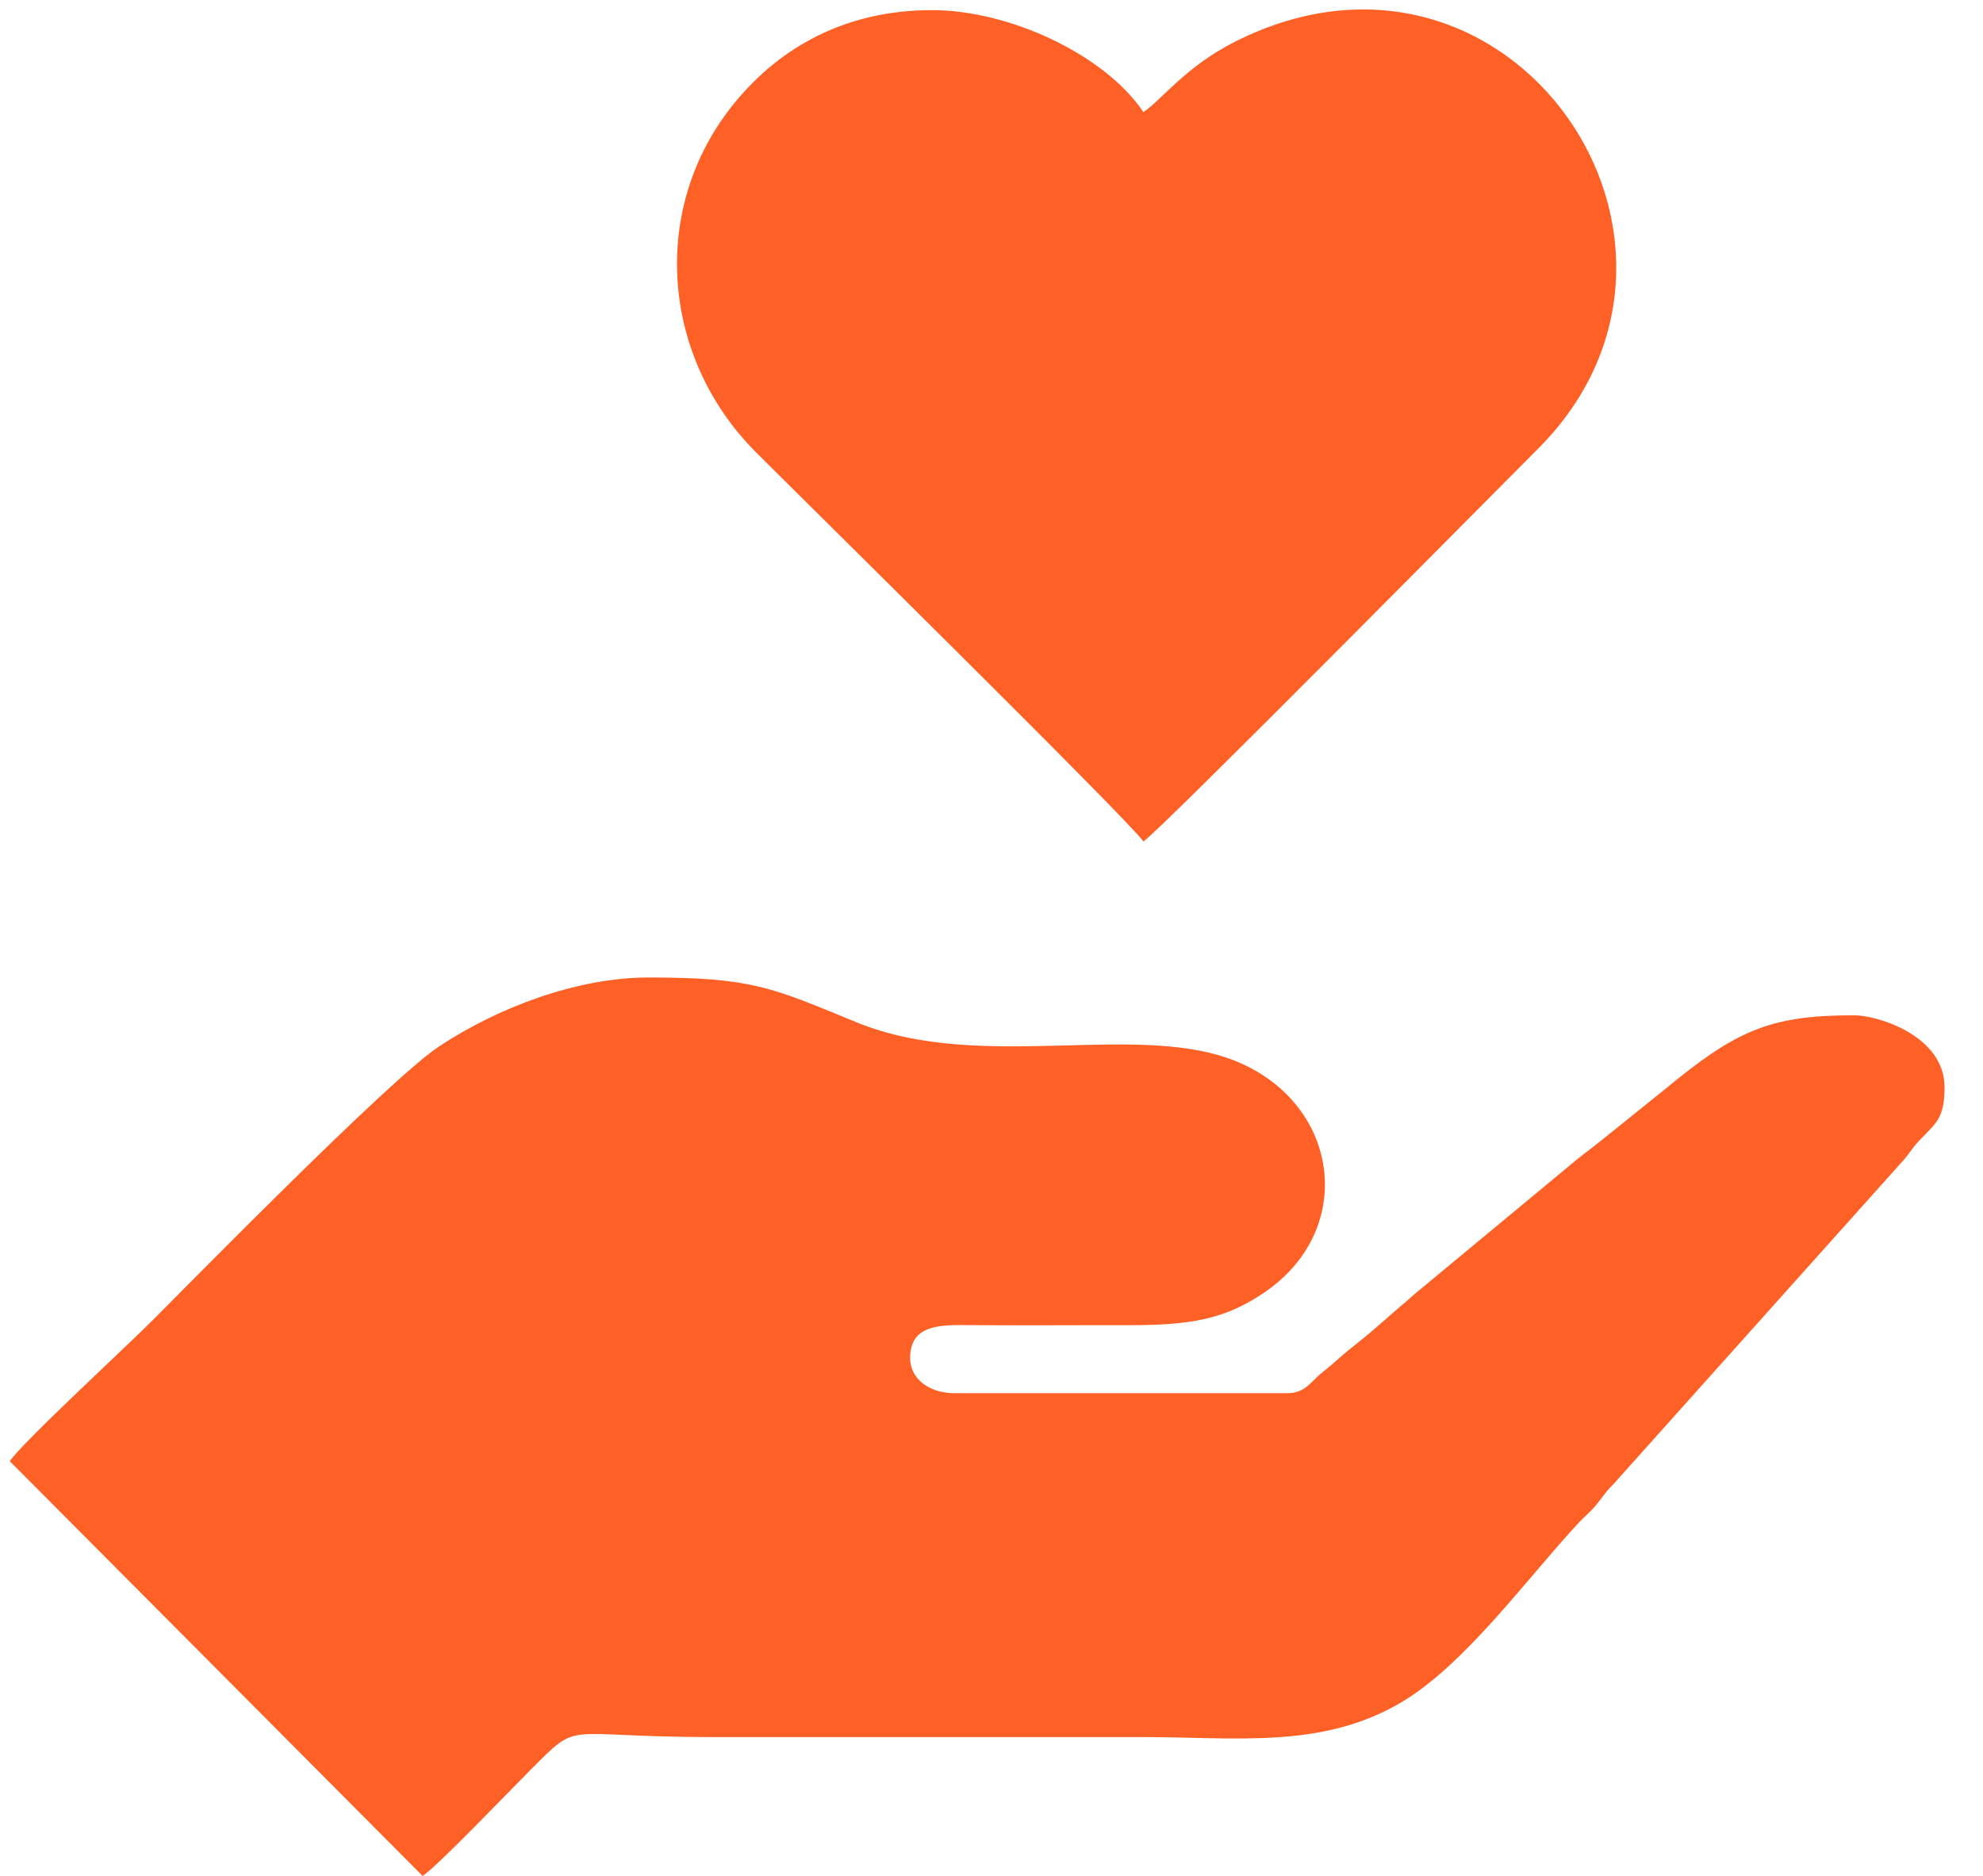
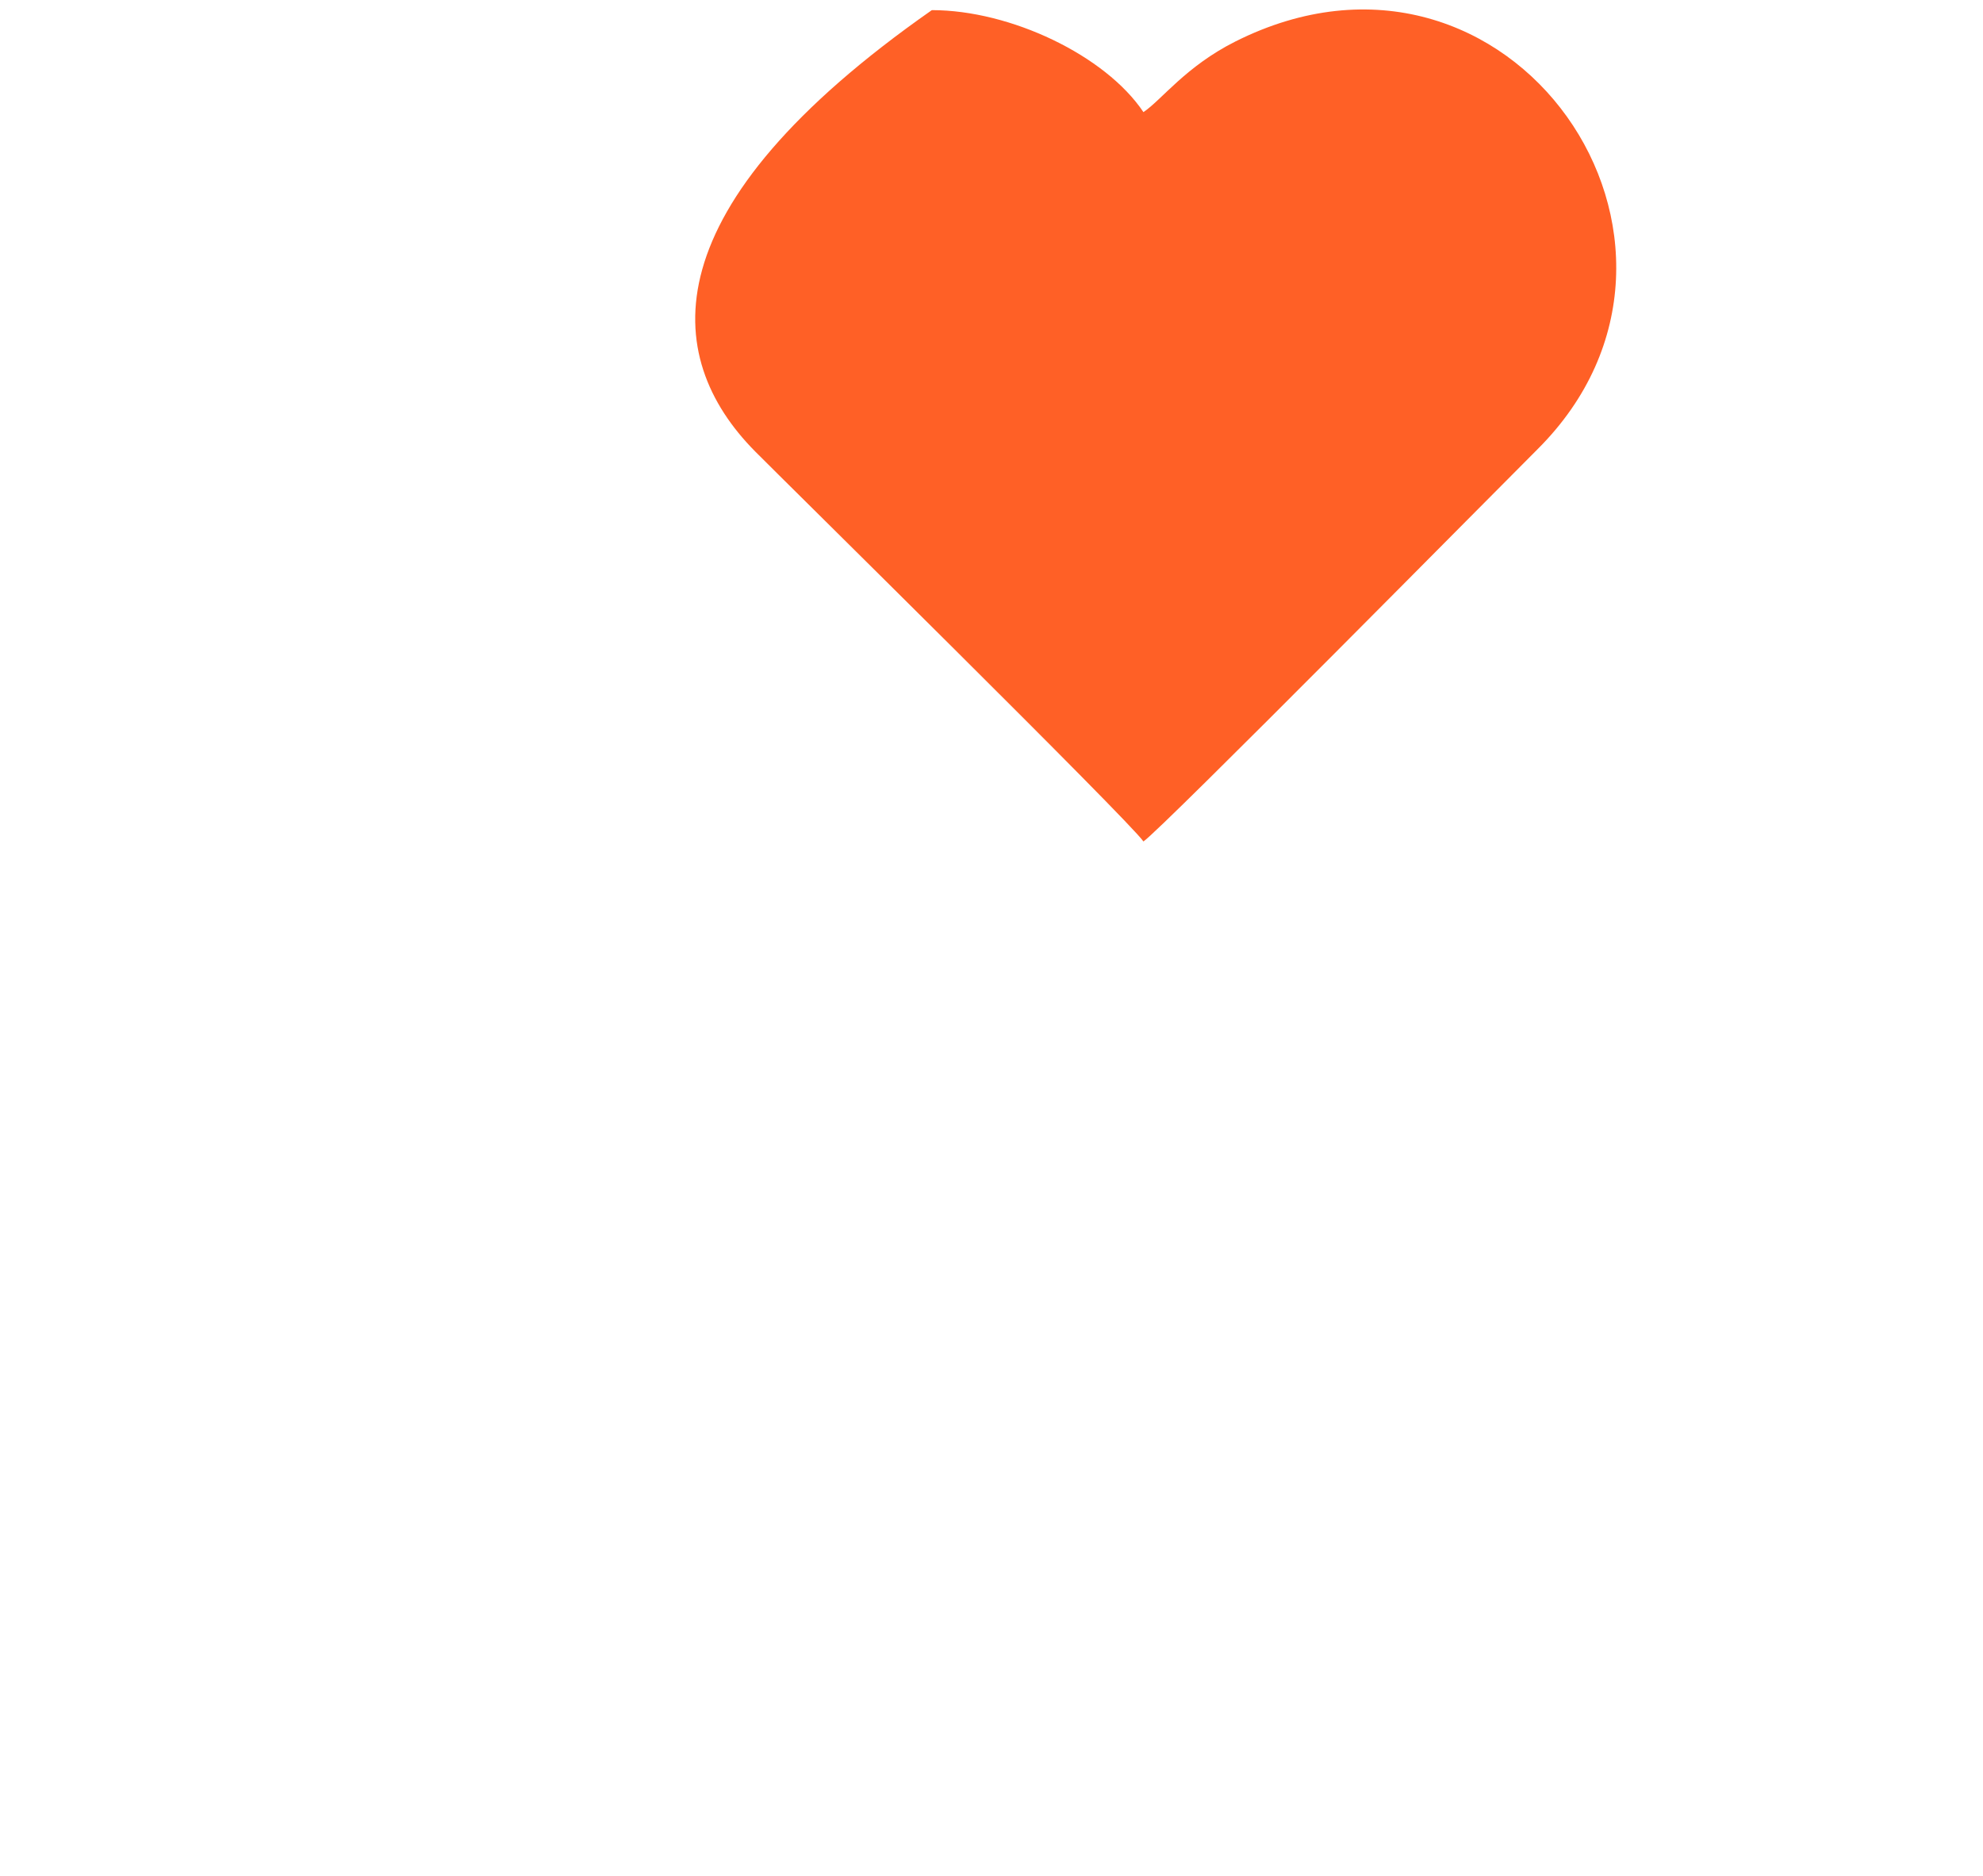
<svg xmlns="http://www.w3.org/2000/svg" width="37" height="35" viewBox="0 0 37 35" fill="none">
-   <path fill-rule="evenodd" clip-rule="evenodd" d="M0.183 27.263L7.886 35.001C8.158 34.823 9.475 33.447 9.895 33.026C10.847 32.075 10.428 32.41 13.297 32.41H21.335C23.063 32.41 24.652 32.635 26.127 31.773C27.327 31.072 28.479 29.462 29.46 28.407C29.575 28.284 29.664 28.221 29.775 28.088C29.917 27.918 29.927 27.869 30.094 27.702L35.49 21.676C35.641 21.513 35.653 21.448 35.805 21.287C36.119 20.953 36.282 20.879 36.282 20.283C36.282 19.331 35.047 18.943 34.59 18.943C33 18.943 32.378 19.238 31.048 20.337L29.876 21.28C29.677 21.442 29.481 21.577 29.286 21.747L26.395 24.144C26.188 24.328 26.035 24.453 25.829 24.636C25.646 24.798 25.449 24.964 25.253 25.118C25.011 25.307 24.92 25.41 24.679 25.601C24.451 25.78 24.361 25.994 24.014 25.994H17.809C17.345 25.994 16.961 25.73 16.982 25.297C17.006 24.8 17.385 24.717 17.949 24.723C18.982 24.732 20.019 24.723 21.053 24.725C22.218 24.726 22.84 24.615 23.564 24.133C25.306 22.974 25.016 20.649 23.129 19.828C21.279 19.023 18.329 20.034 15.985 19.075C14.4 18.426 14.049 18.238 12.099 18.238C10.755 18.238 9.267 18.808 8.178 19.534C7.261 20.146 3.528 23.953 2.845 24.636C2.328 25.154 0.421 26.908 0.183 27.263Z" fill="#FF6026" />
-   <path fill-rule="evenodd" clip-rule="evenodd" d="M21.335 15.7C21.669 15.476 28.052 9.014 28.685 8.385C32.537 4.555 28.183 -1.804 23.049 0.775C22.121 1.242 21.675 1.864 21.335 2.092C20.627 1.035 18.858 0.189 17.387 0.189C15.805 0.189 14.567 0.86 13.698 1.929C12.115 3.876 12.336 6.651 14.089 8.422C14.614 8.952 21.085 15.327 21.335 15.7Z" fill="#FF6026" />
+   <path fill-rule="evenodd" clip-rule="evenodd" d="M21.335 15.7C21.669 15.476 28.052 9.014 28.685 8.385C32.537 4.555 28.183 -1.804 23.049 0.775C22.121 1.242 21.675 1.864 21.335 2.092C20.627 1.035 18.858 0.189 17.387 0.189C12.115 3.876 12.336 6.651 14.089 8.422C14.614 8.952 21.085 15.327 21.335 15.7Z" fill="#FF6026" />
</svg>